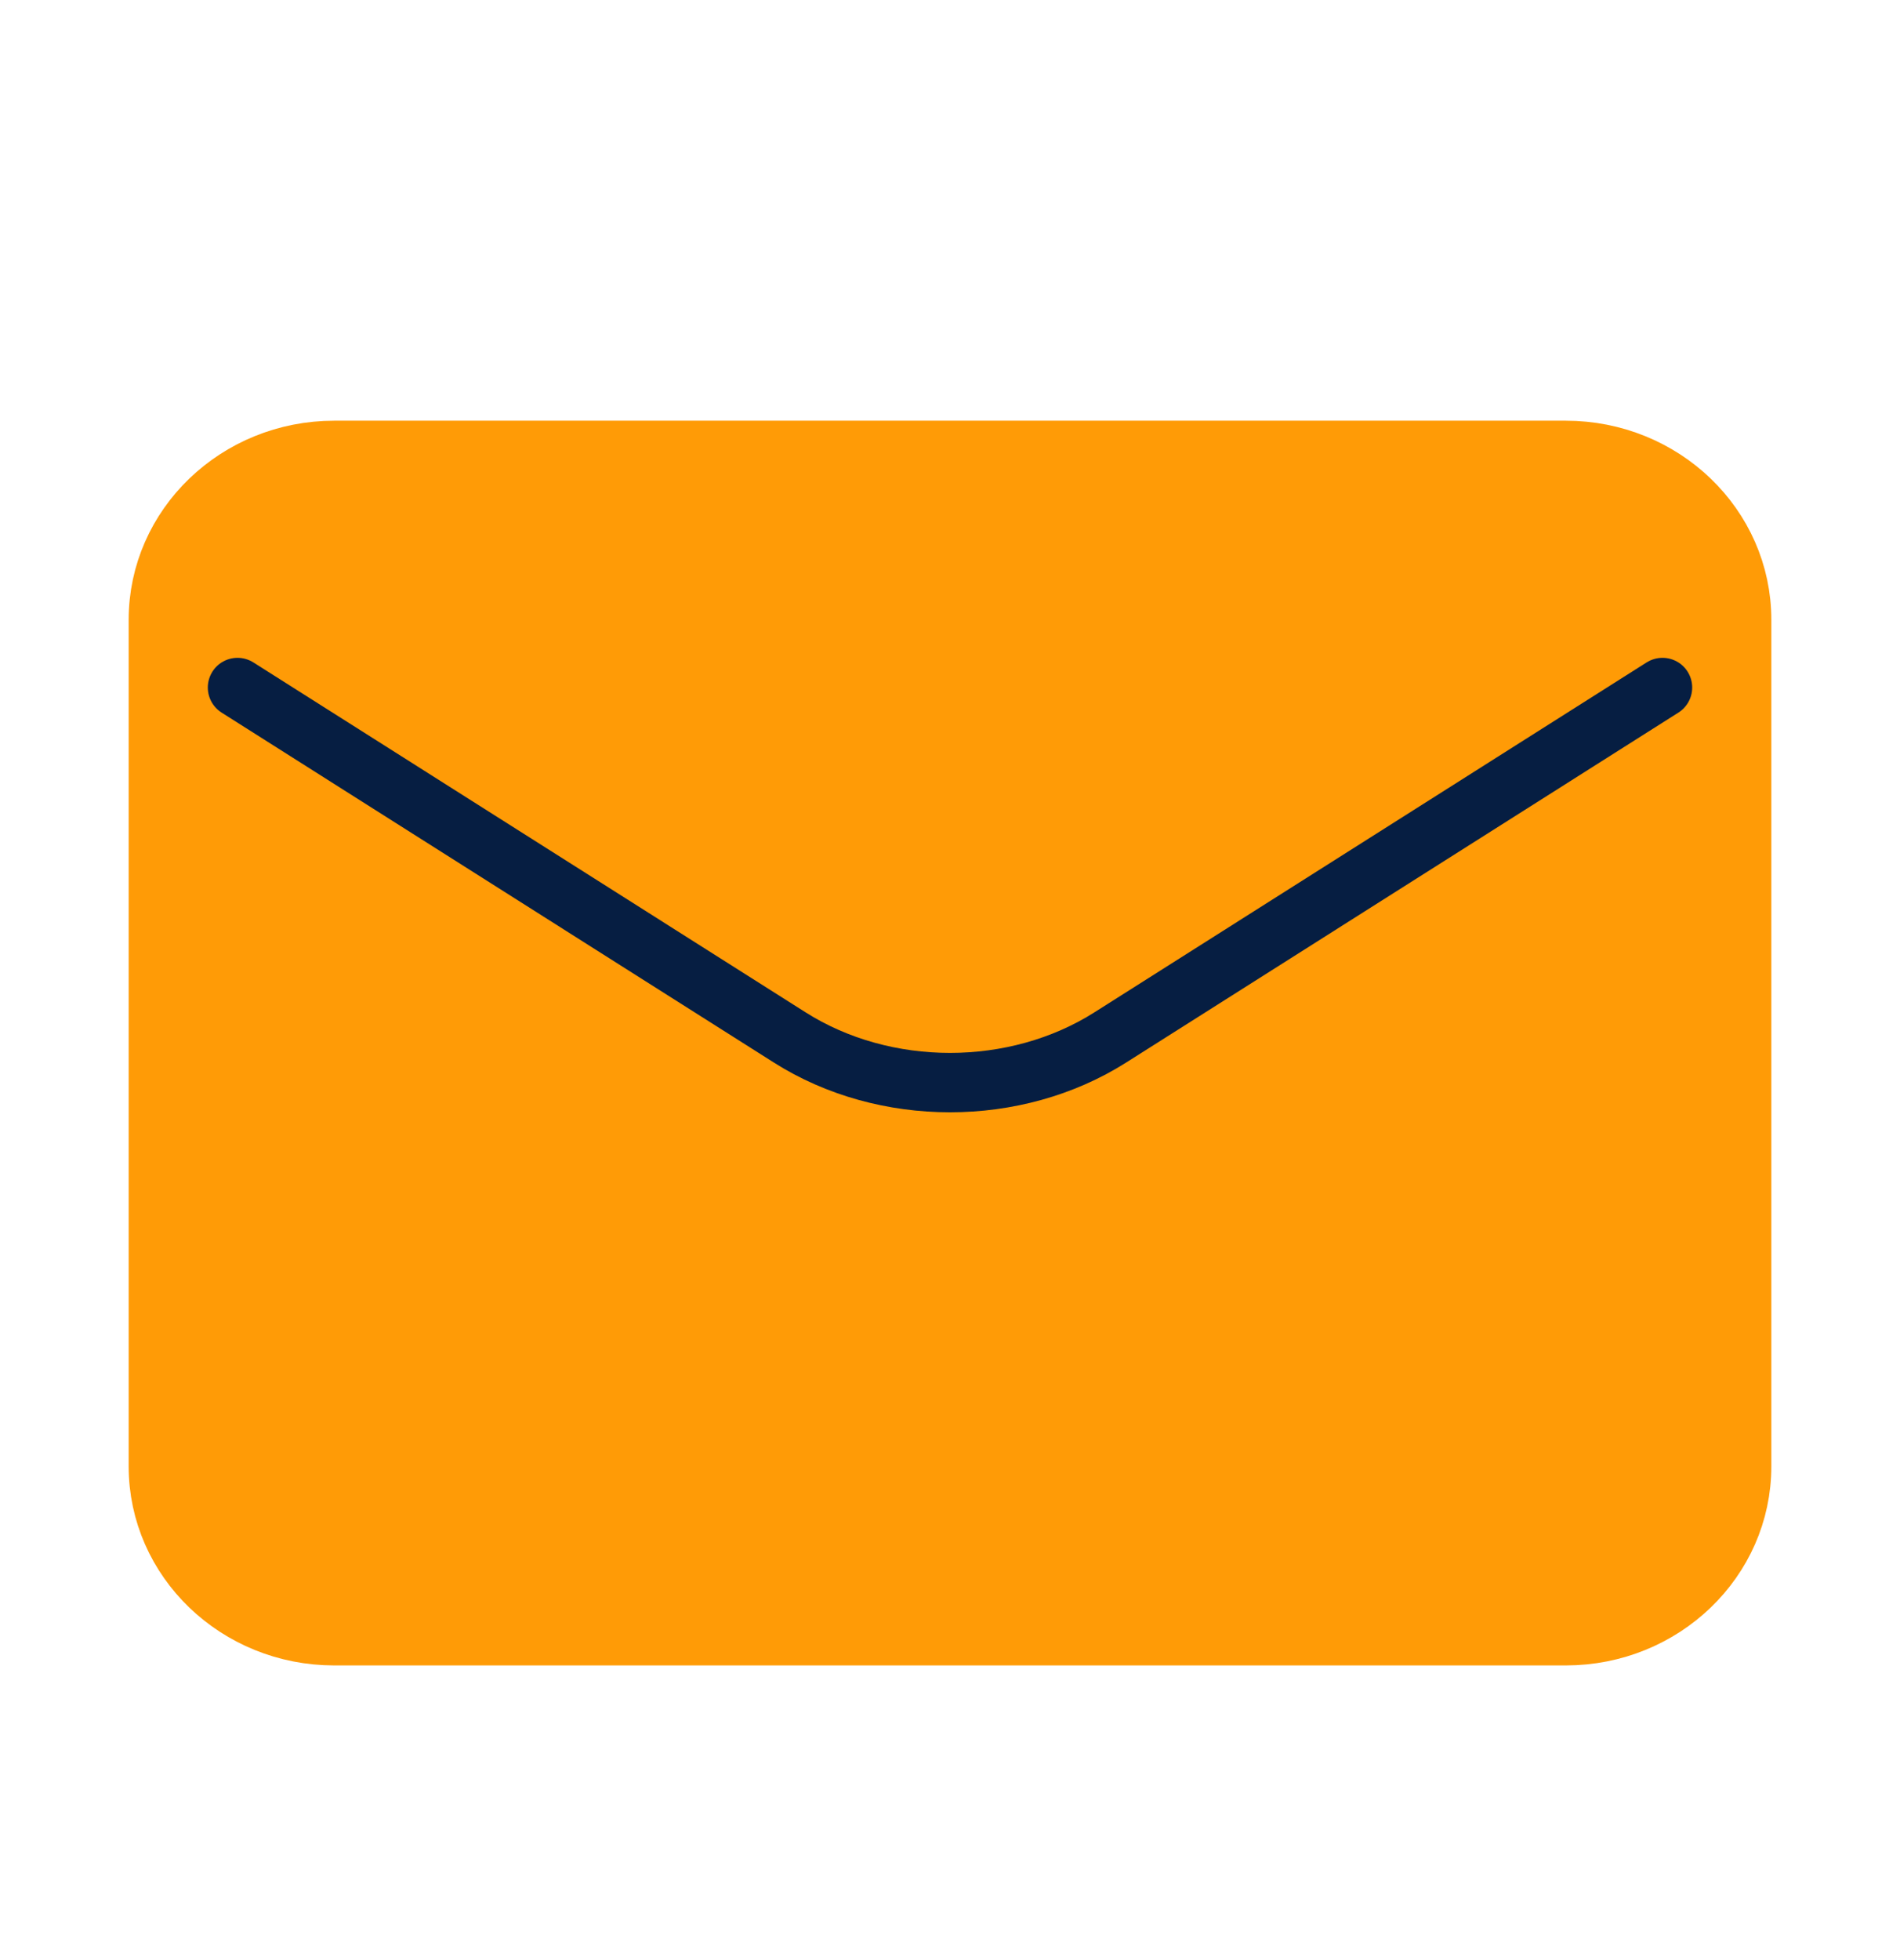
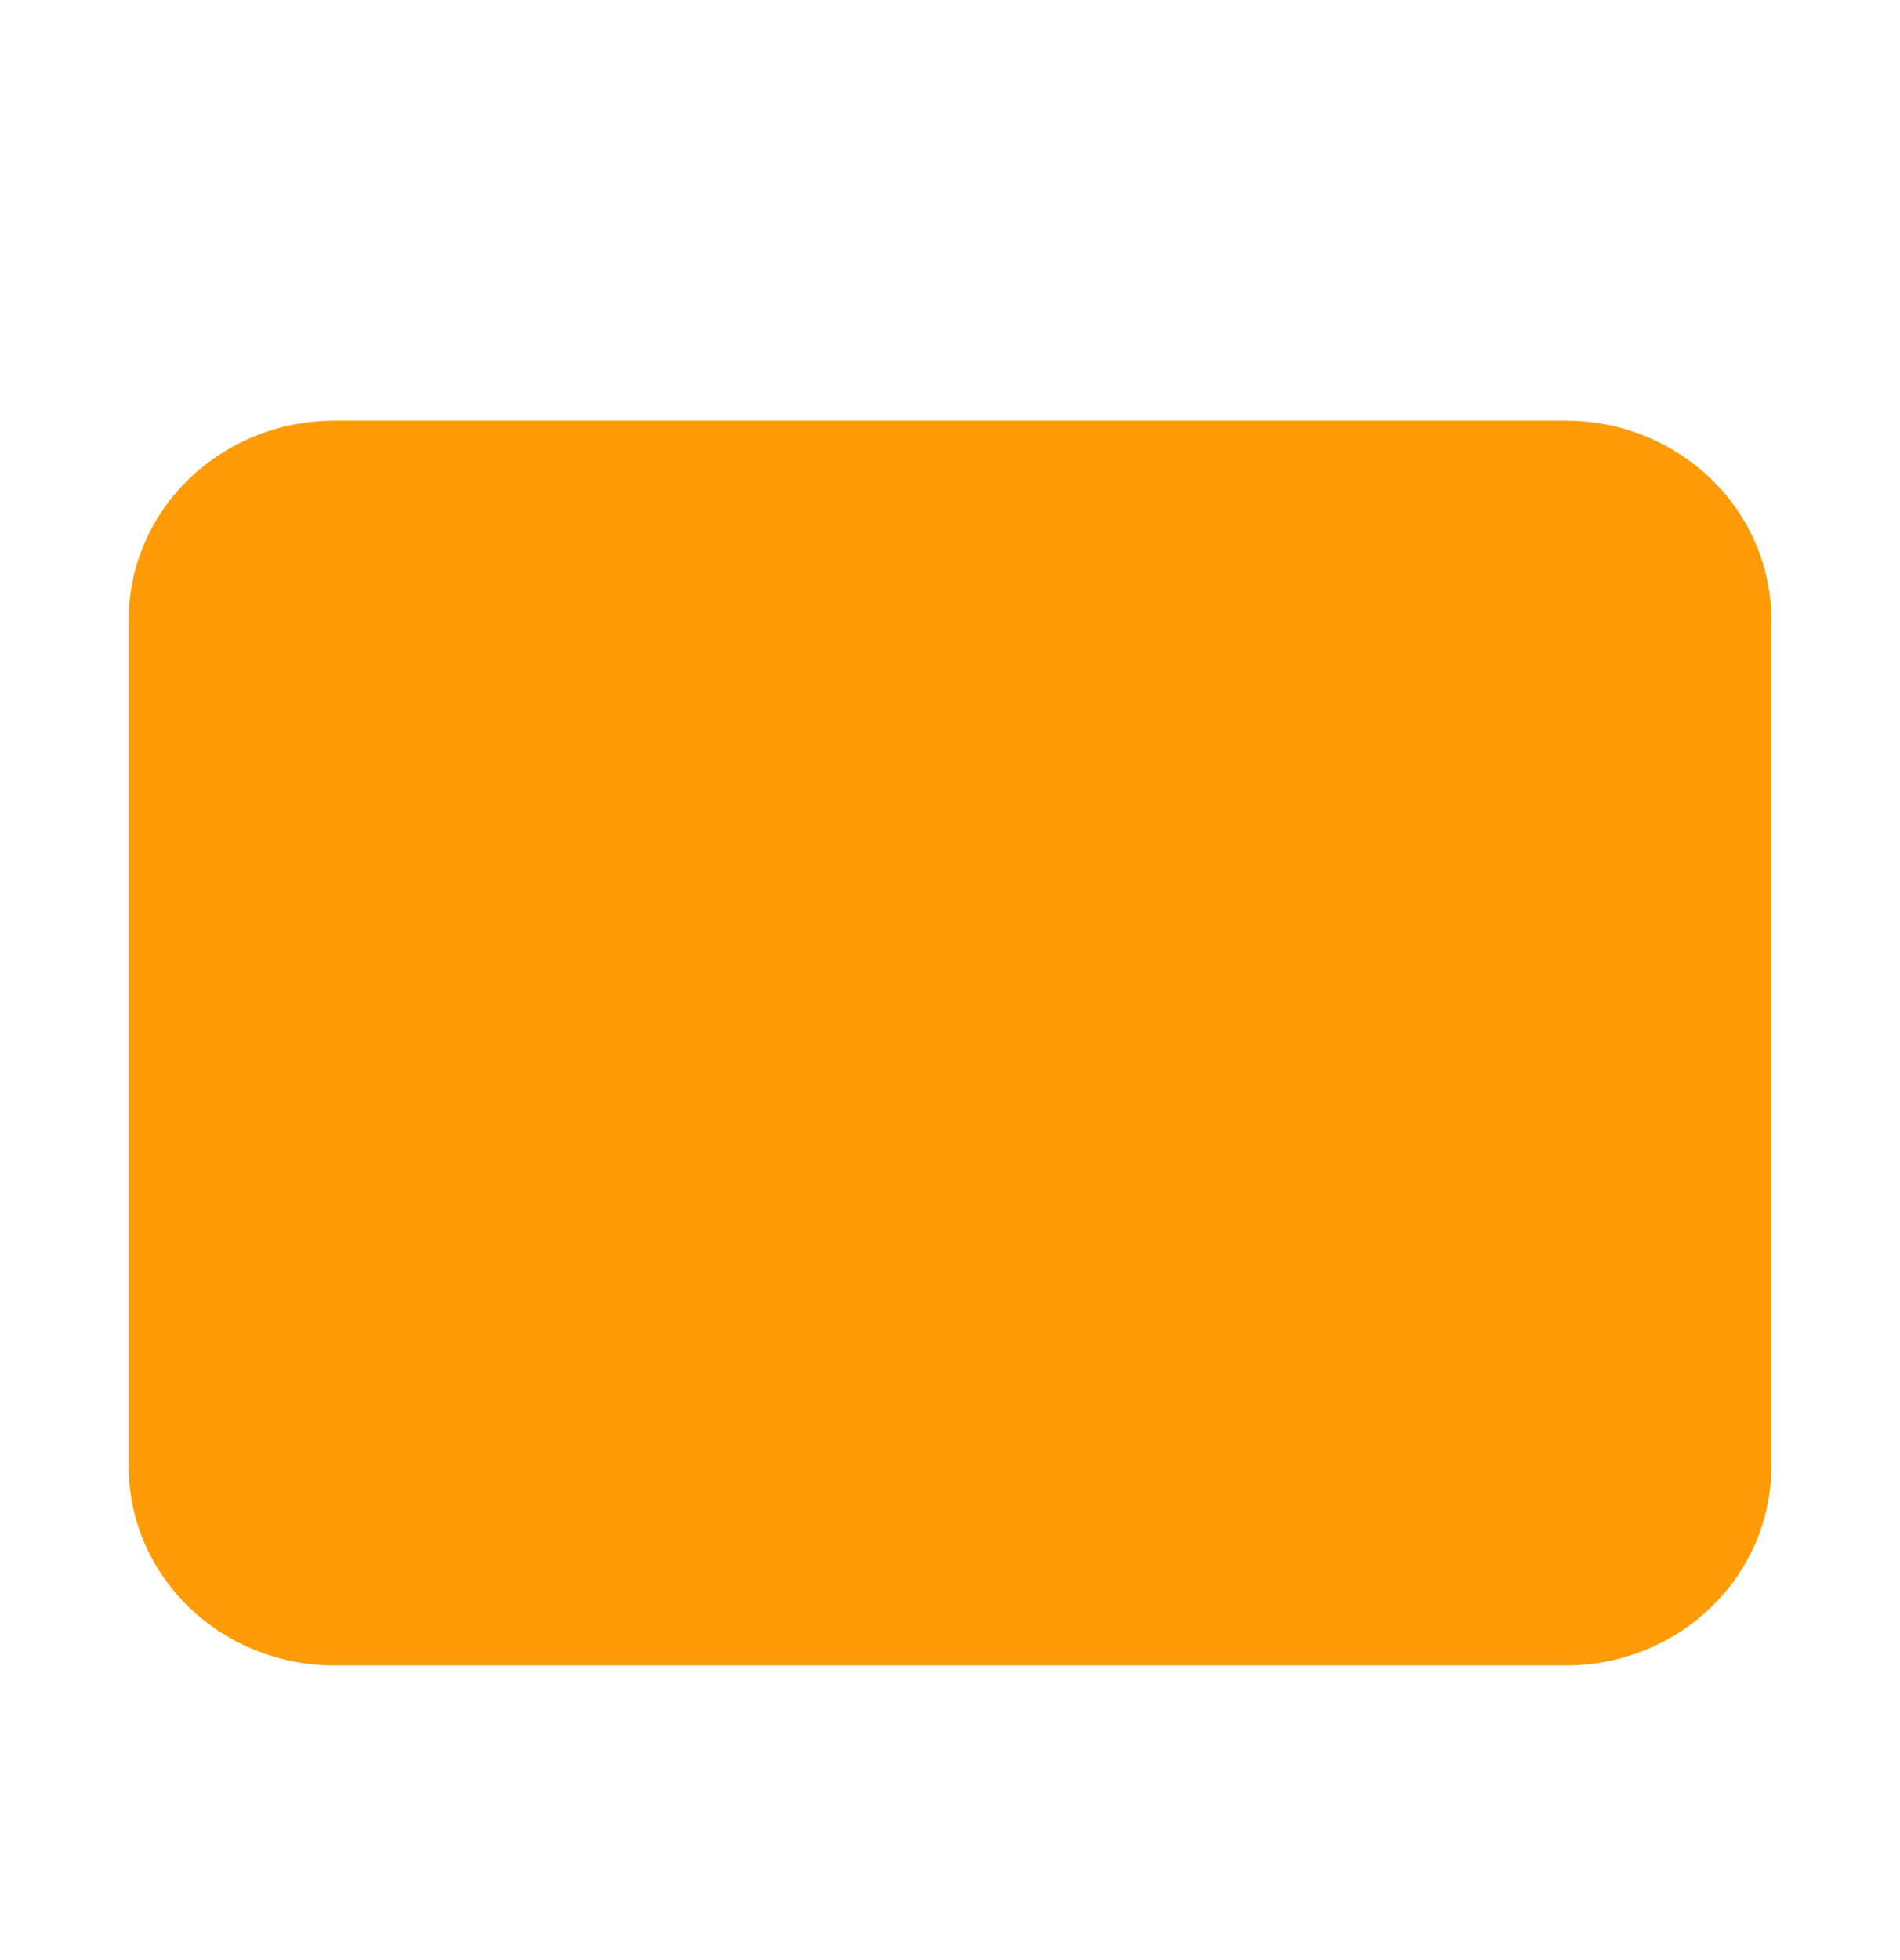
<svg xmlns="http://www.w3.org/2000/svg" width="32" height="33" viewBox="0 0 32 33" fill="none">
  <path d="M26.37 7.583H5.63C3.993 7.583 2.667 8.86 2.667 10.434V24.688C2.667 26.263 3.993 27.539 5.63 27.539H26.37C28.007 27.539 29.333 26.263 29.333 24.688V10.434C29.333 8.86 28.007 7.583 26.37 7.583Z" fill="#FF9B06" stroke="#FF9B06" stroke-linecap="round" />
-   <path d="M4 11.575L13.3 17.466C14.9 18.48 17.1 18.48 18.7 17.466L28 11.575" stroke="#061E42" stroke-linecap="round" stroke-linejoin="round" />
</svg>